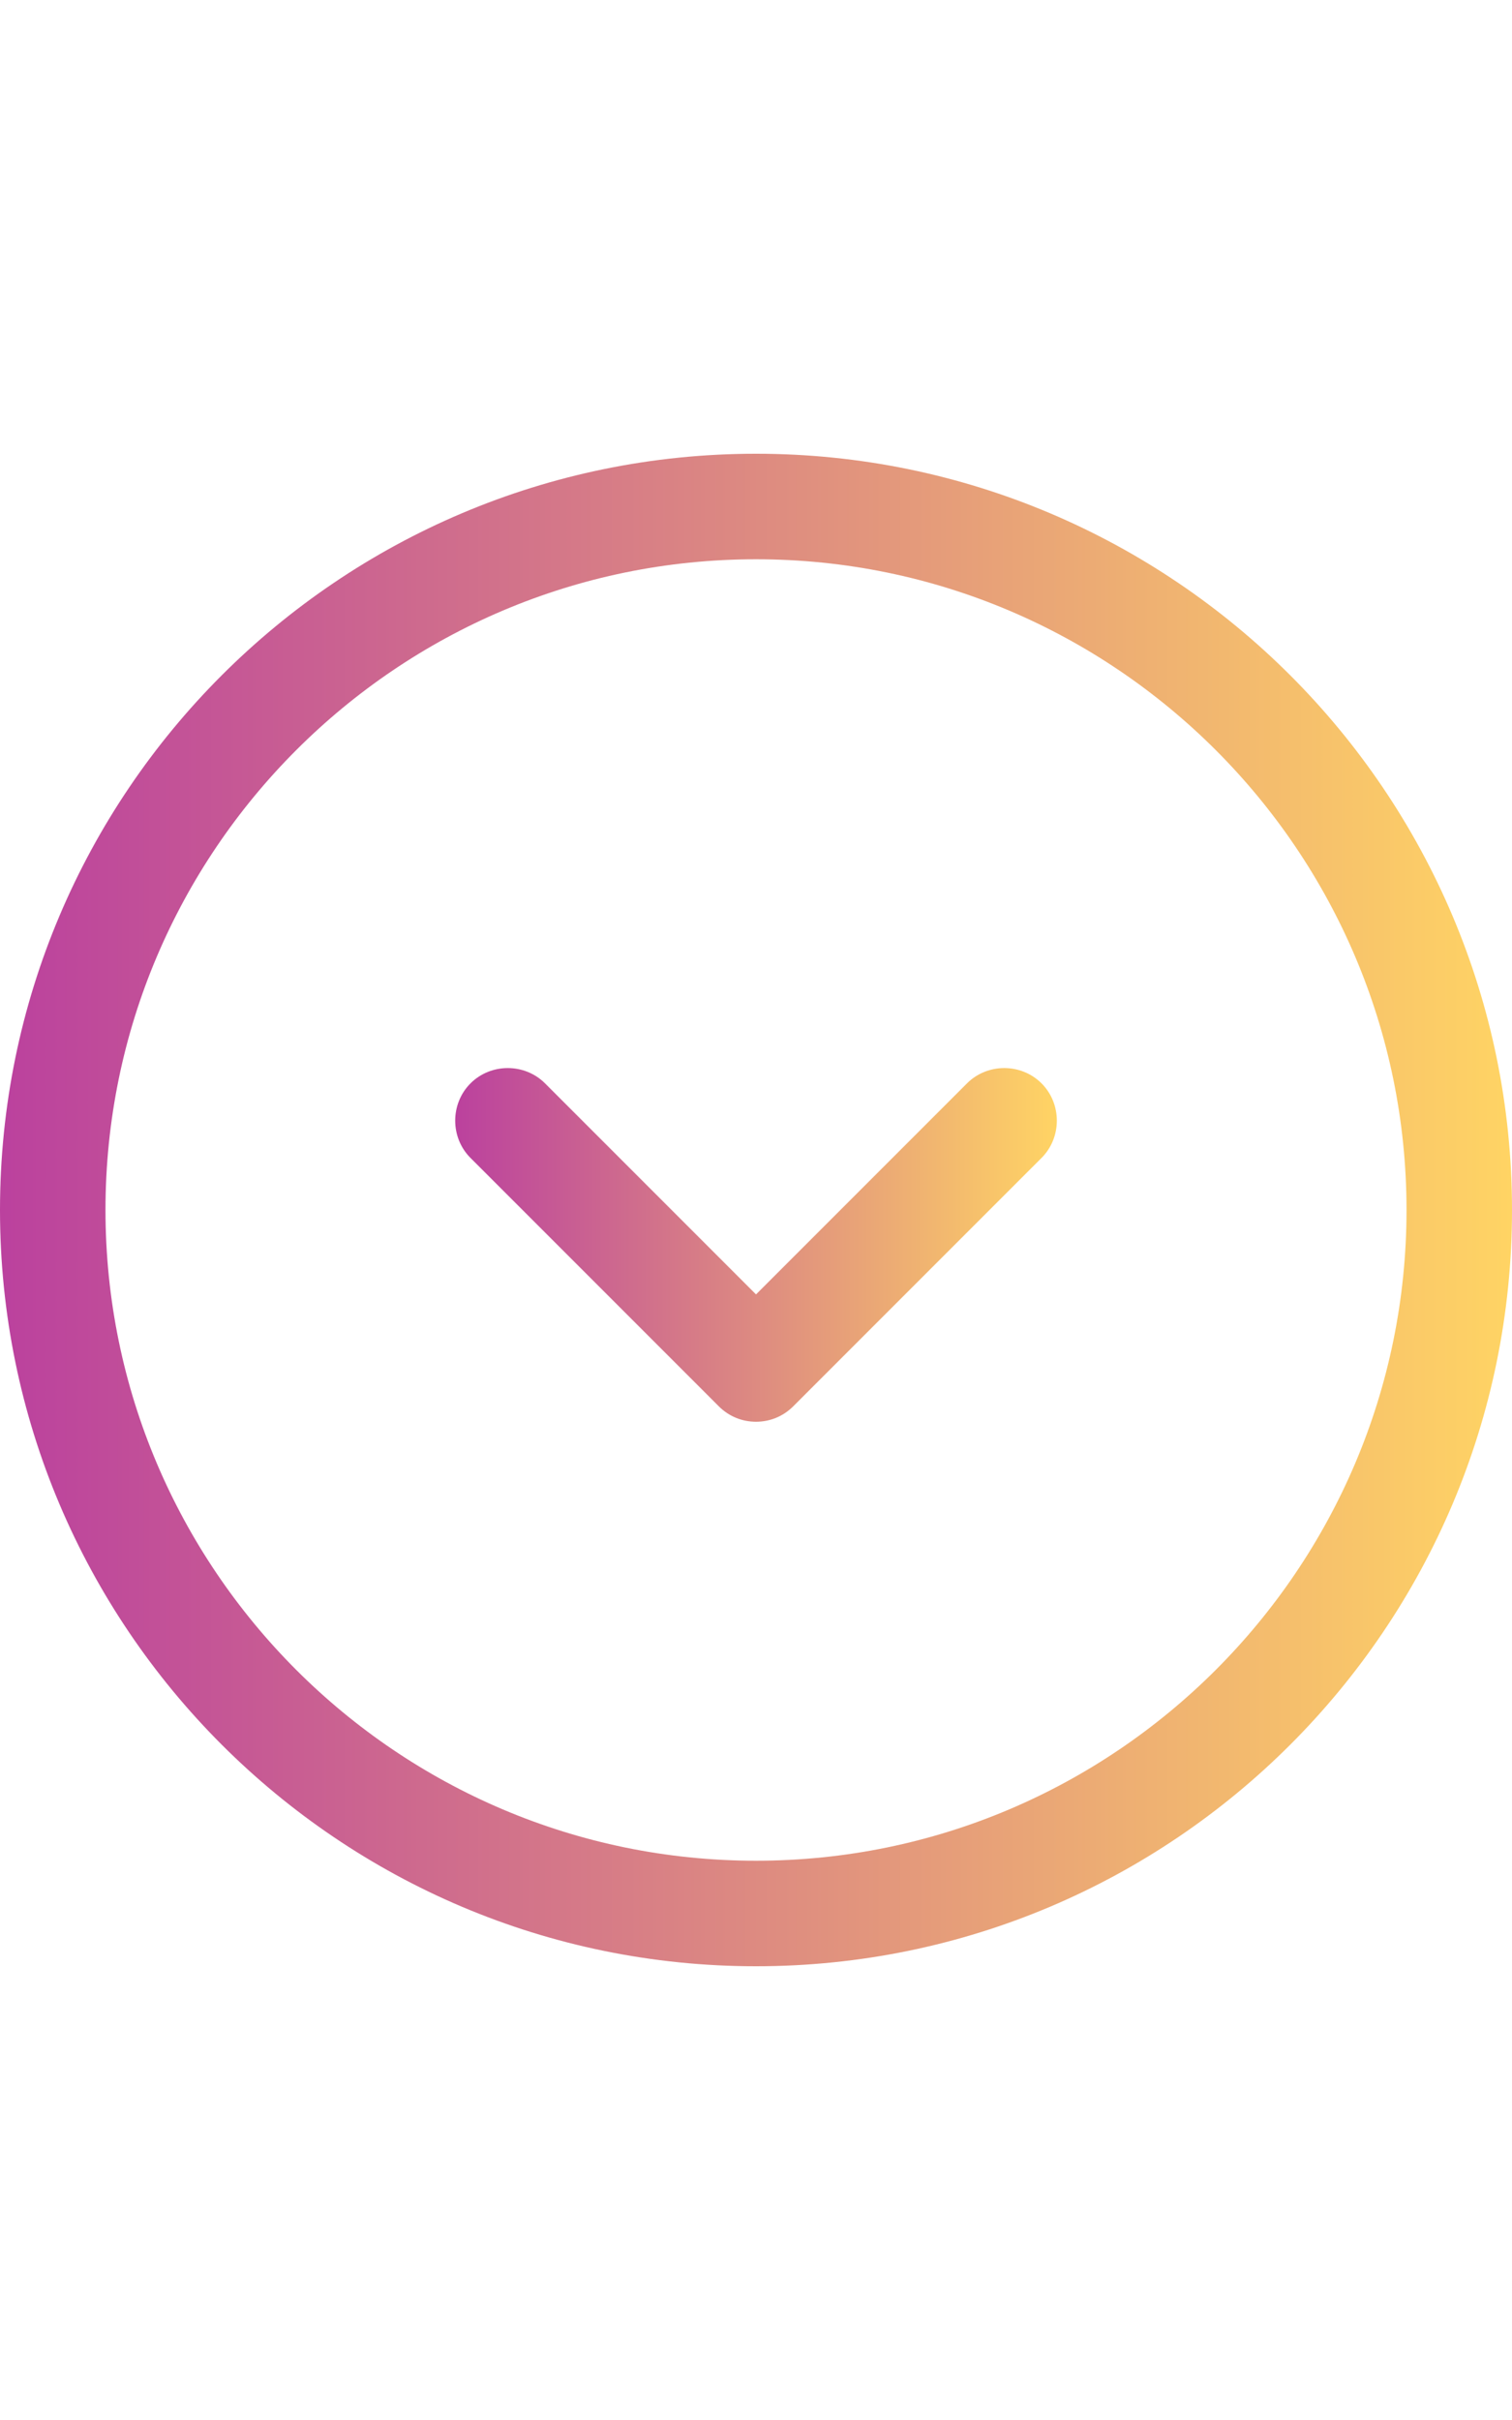
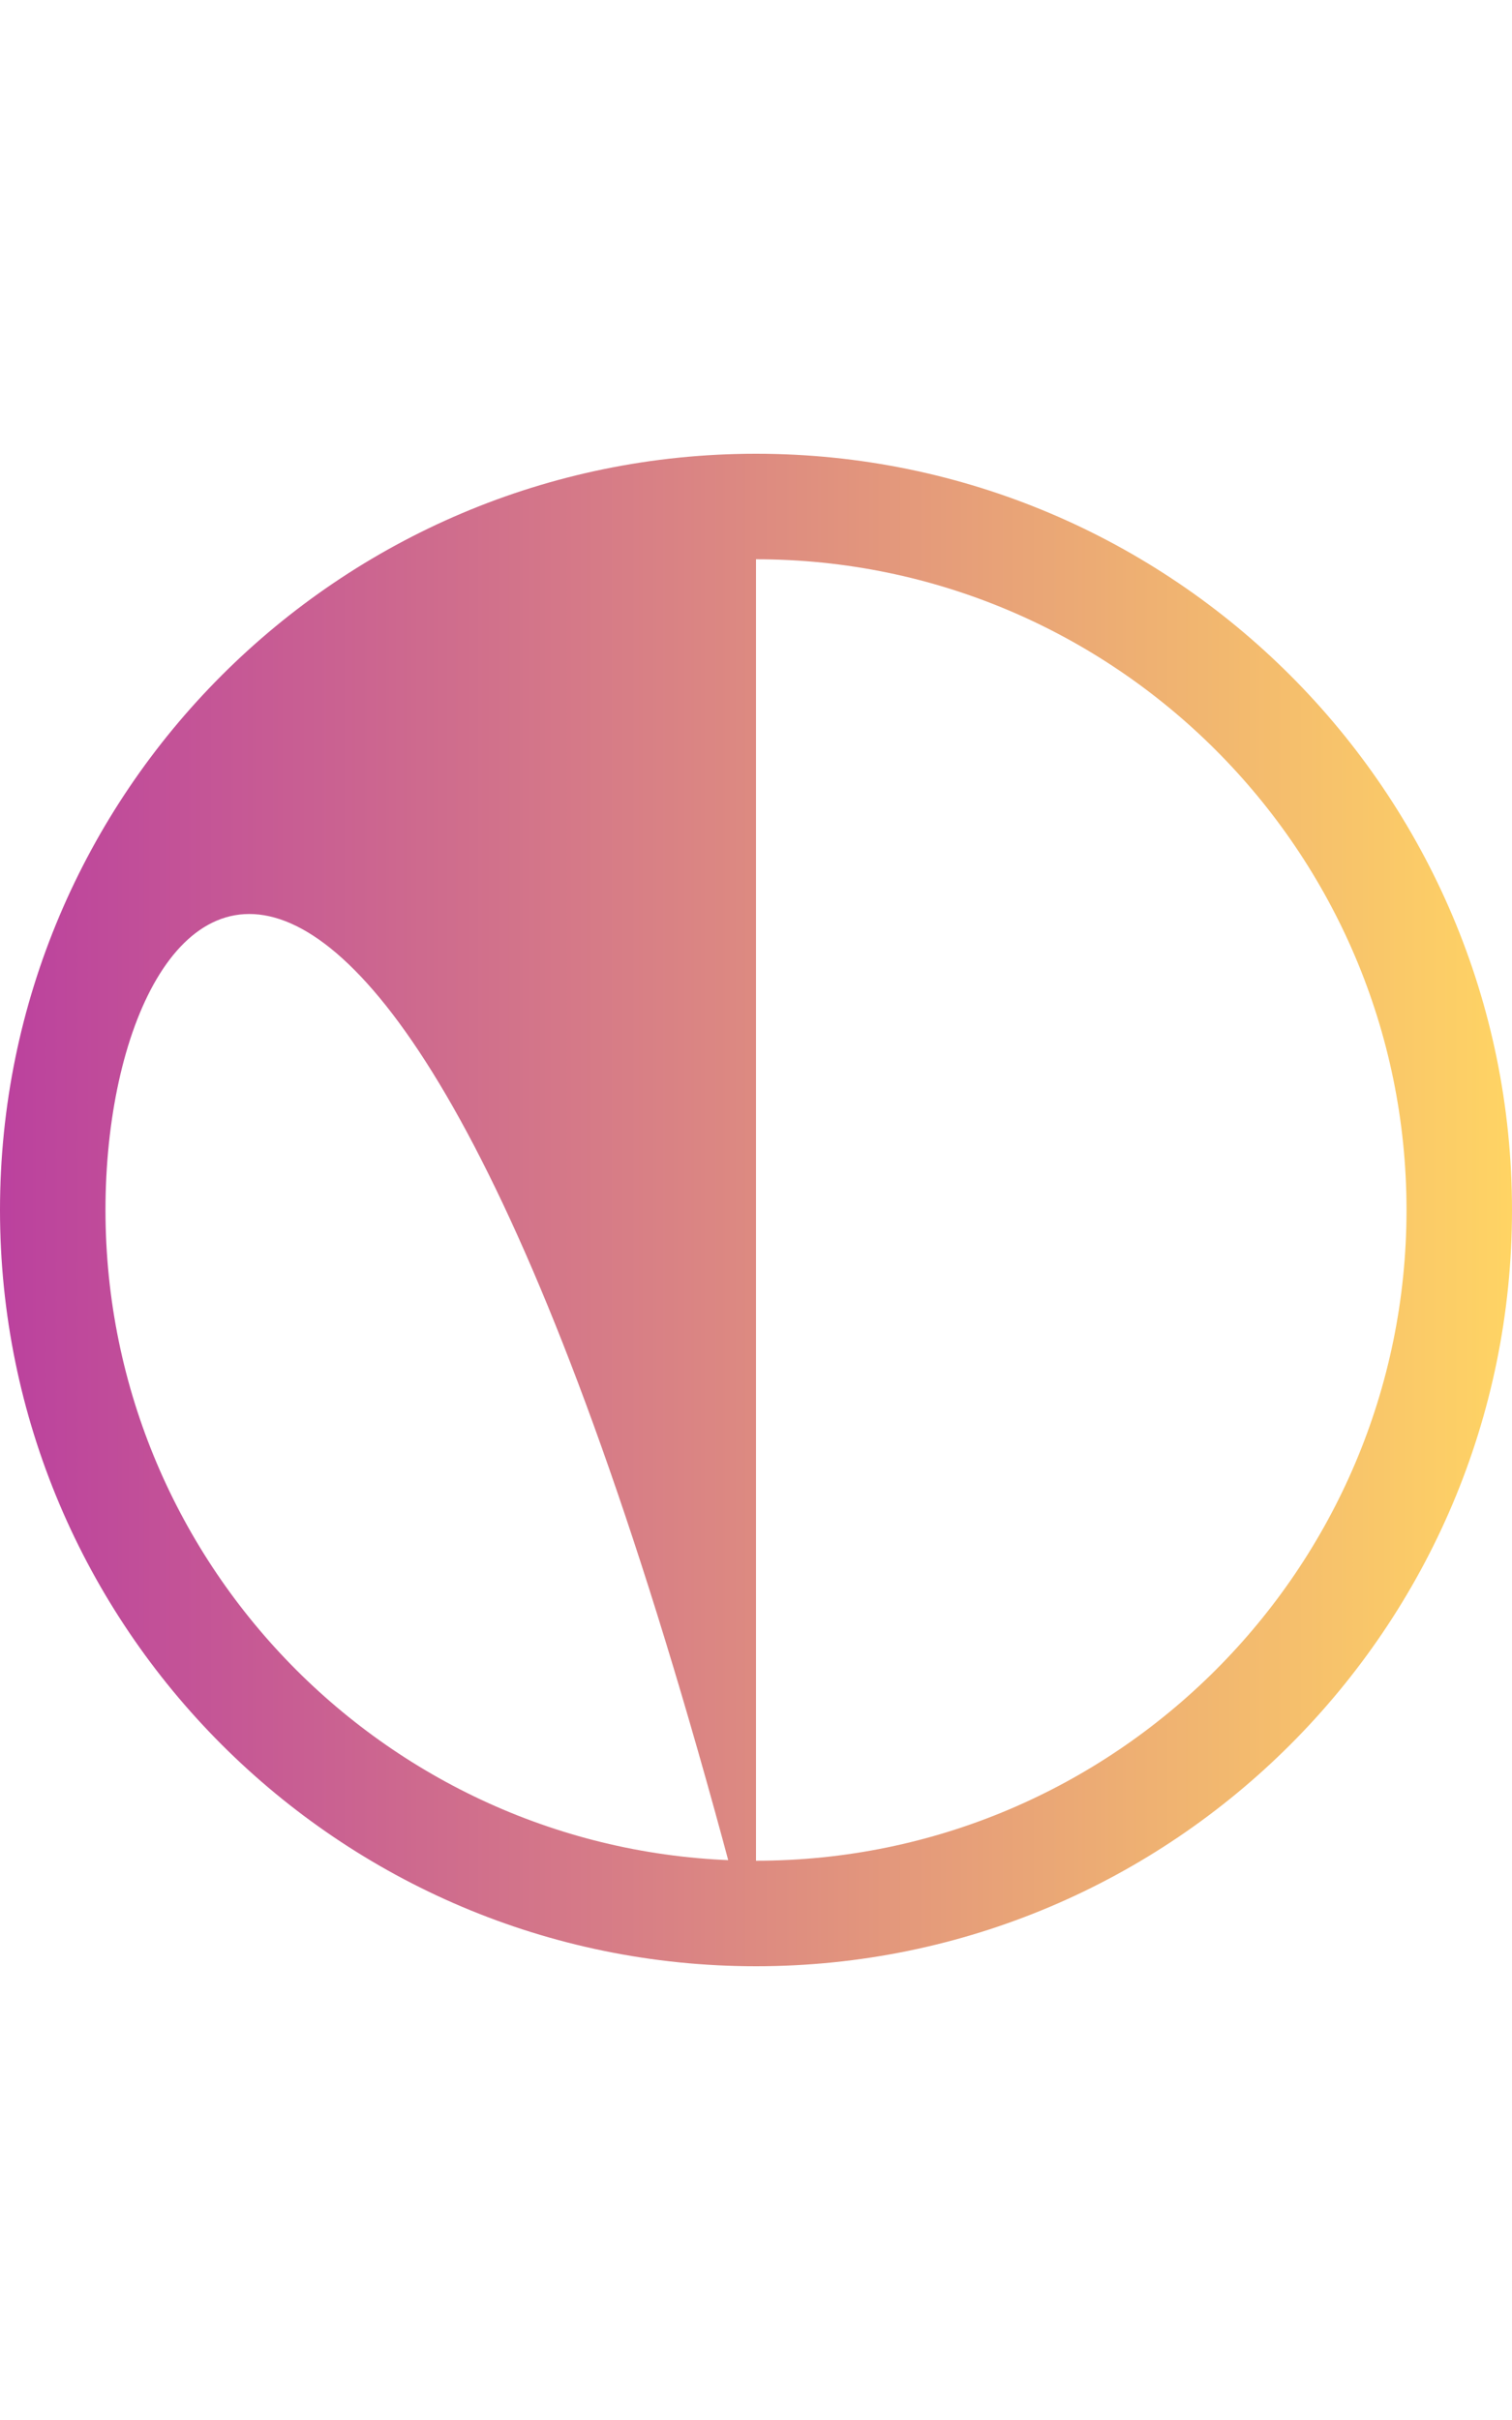
<svg xmlns="http://www.w3.org/2000/svg" width="80" height="128" viewBox="0 0 80 128" fill="none">
-   <path d="M40 104C17.935 104 0 86.065 0 64C0 41.935 17.935 24 40 24C62.065 24 80 41.935 80 64C80 86.065 62.065 104 40 104ZM40 29.581C21.023 29.581 5.581 45.023 5.581 64C5.581 82.977 21.023 98.419 40 98.419C58.977 98.419 74.419 82.977 74.419 64C74.419 45.023 58.977 29.581 40 29.581Z" fill="url(#paint0_linear_575_180)" />
-   <path d="M40.001 75.2C39.294 75.2 38.587 74.939 38.029 74.381L24.894 61.246C23.815 60.167 23.815 58.381 24.894 57.302C25.973 56.223 27.759 56.223 28.838 57.302L40.001 68.465L51.164 57.302C52.243 56.223 54.029 56.223 55.108 57.302C56.187 58.381 56.187 60.167 55.108 61.246L41.973 74.381C41.415 74.939 40.708 75.2 40.001 75.2Z" fill="url(#paint1_linear_575_180)" />
+   <path d="M40 104C17.935 104 0 86.065 0 64C0 41.935 17.935 24 40 24C62.065 24 80 41.935 80 64C80 86.065 62.065 104 40 104ZC21.023 29.581 5.581 45.023 5.581 64C5.581 82.977 21.023 98.419 40 98.419C58.977 98.419 74.419 82.977 74.419 64C74.419 45.023 58.977 29.581 40 29.581Z" fill="url(#paint0_linear_575_180)" />
  <defs>
    <linearGradient id="paint0_linear_575_180" x1="0" y1="64" x2="80" y2="64" gradientUnits="userSpaceOnUse">
      <stop stop-color="#BB419E" />
      <stop offset="1" stop-color="#FFD464" />
    </linearGradient>
    <linearGradient id="paint1_linear_575_180" x1="24.084" y1="65.846" x2="55.917" y2="65.846" gradientUnits="userSpaceOnUse">
      <stop stop-color="#BB419E" />
      <stop offset="1" stop-color="#FFD464" />
    </linearGradient>
  </defs>
</svg>